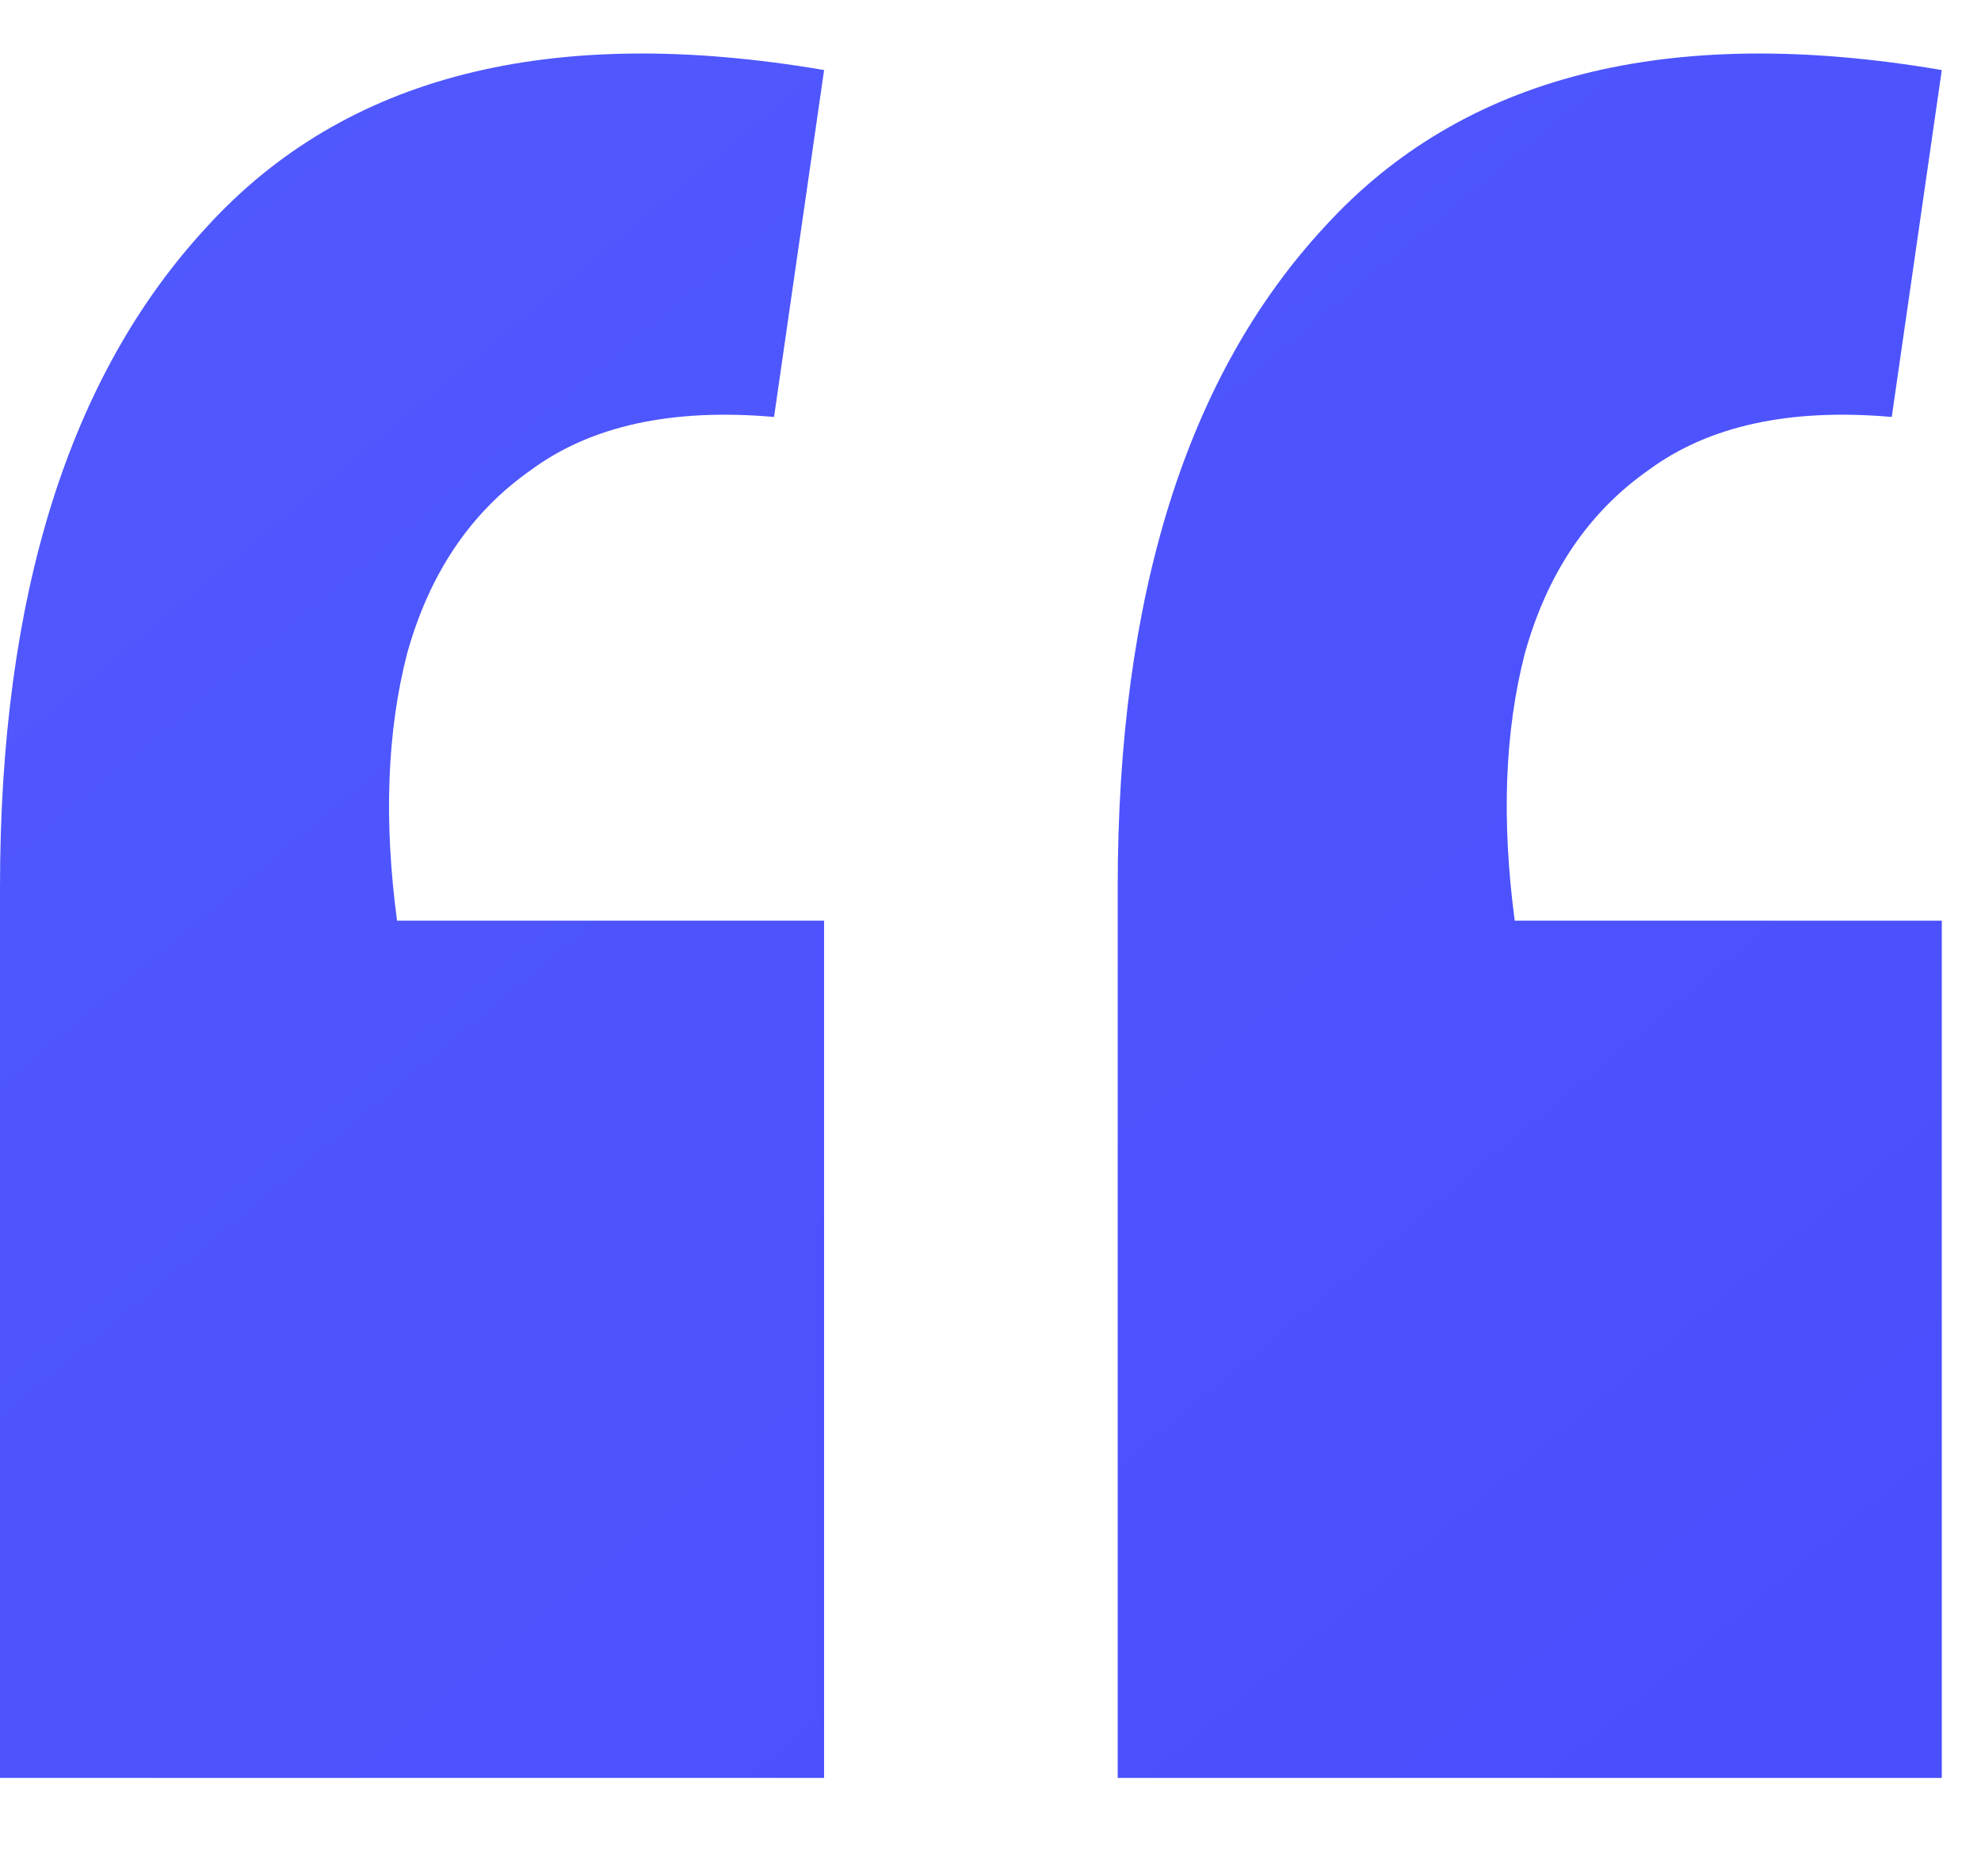
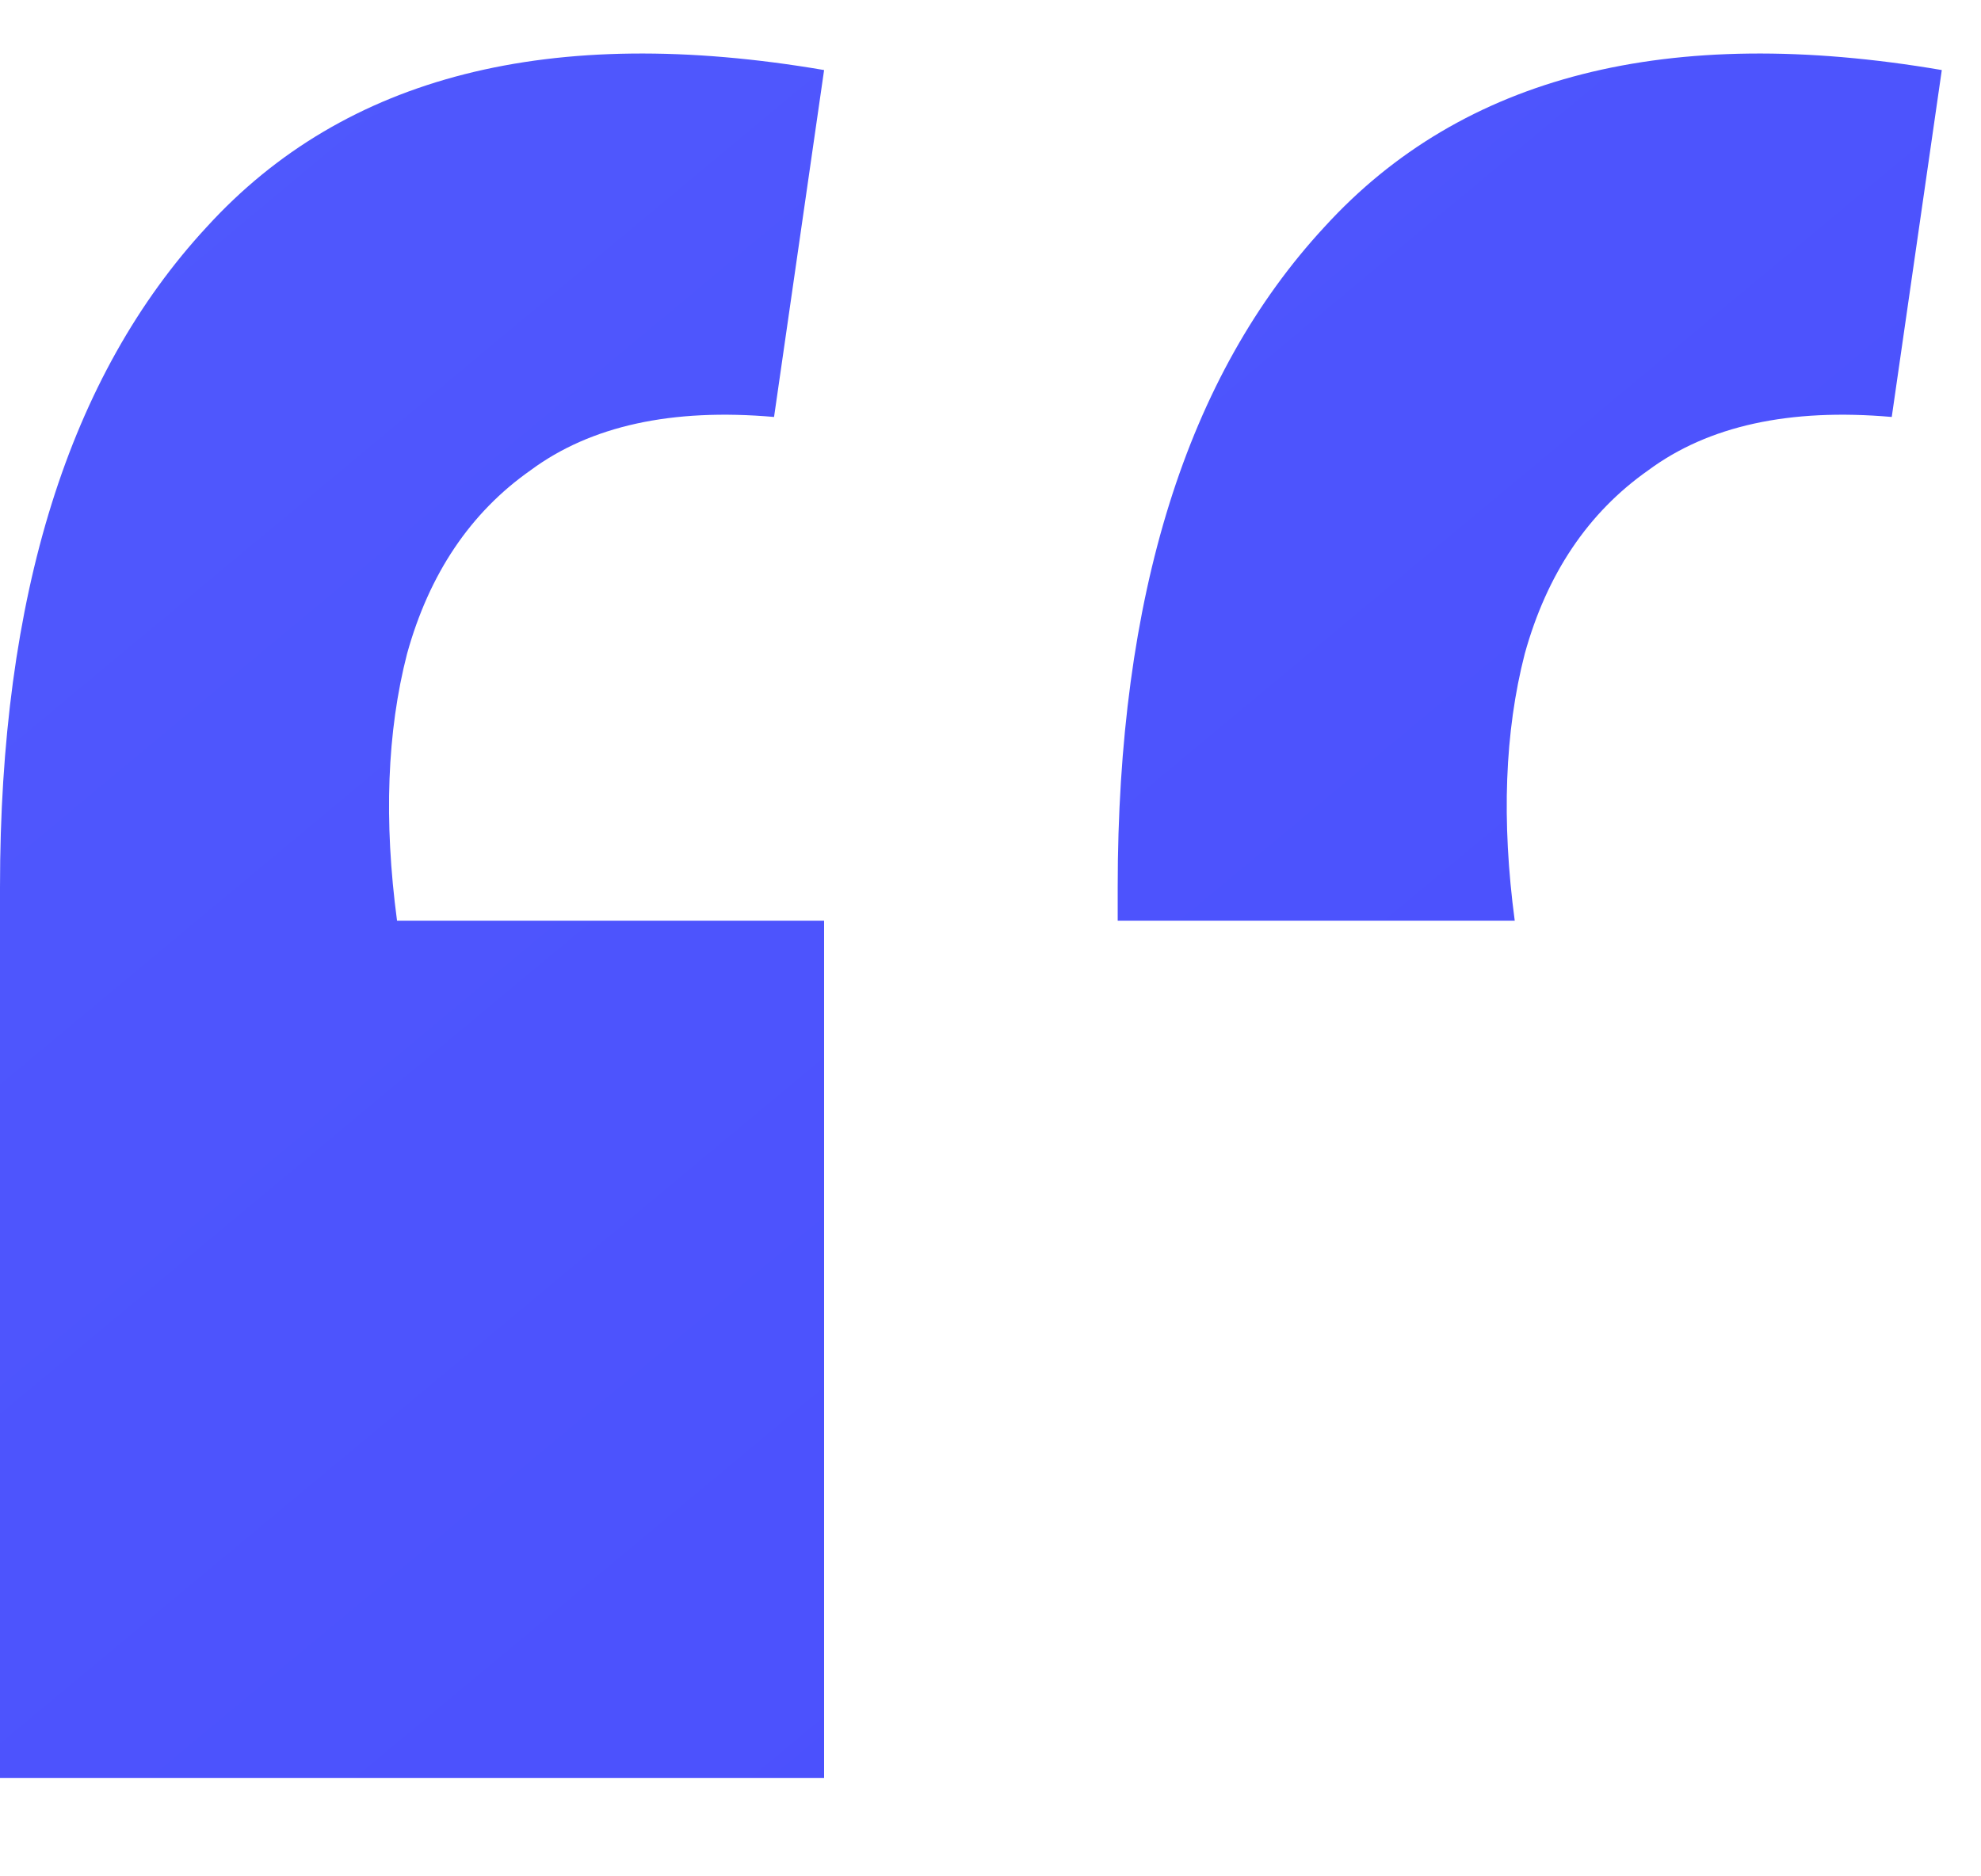
<svg xmlns="http://www.w3.org/2000/svg" width="19" height="18" viewBox="0 0 19 18" fill="none">
-   <path d="M18.624 0.672L18.144 4C17.163 3.914 16.384 4.085 15.808 4.512C15.232 4.917 14.837 5.504 14.624 6.272C14.432 7.018 14.4 7.872 14.528 8.832H18.624V17.056H10.72V8.512C10.72 5.717 11.381 3.605 12.704 2.176C14.027 0.725 16 0.224 18.624 0.672ZM7.904 0.672L7.424 4C6.443 3.914 5.664 4.085 5.088 4.512C4.512 4.917 4.117 5.504 3.904 6.272C3.712 7.018 3.68 7.872 3.808 8.832H7.904V17.056H-0V8.512C-0 5.717 0.661 3.605 1.984 2.176C3.307 0.725 5.28 0.224 7.904 0.672Z" fill="url(#paint0_linear_1178_732)" />
+   <path d="M18.624 0.672L18.144 4C17.163 3.914 16.384 4.085 15.808 4.512C15.232 4.917 14.837 5.504 14.624 6.272C14.432 7.018 14.4 7.872 14.528 8.832H18.624H10.72V8.512C10.72 5.717 11.381 3.605 12.704 2.176C14.027 0.725 16 0.224 18.624 0.672ZM7.904 0.672L7.424 4C6.443 3.914 5.664 4.085 5.088 4.512C4.512 4.917 4.117 5.504 3.904 6.272C3.712 7.018 3.68 7.872 3.808 8.832H7.904V17.056H-0V8.512C-0 5.717 0.661 3.605 1.984 2.176C3.307 0.725 5.28 0.224 7.904 0.672Z" fill="url(#paint0_linear_1178_732)" />
  <defs>
    <linearGradient id="paint0_linear_1178_732" x1="14.653" y1="63.011" x2="-58.423" y2="-24.71" gradientUnits="userSpaceOnUse">
      <stop stop-color="#4141FC" />
      <stop offset="1" stop-color="#5F70FF" />
    </linearGradient>
  </defs>
</svg>